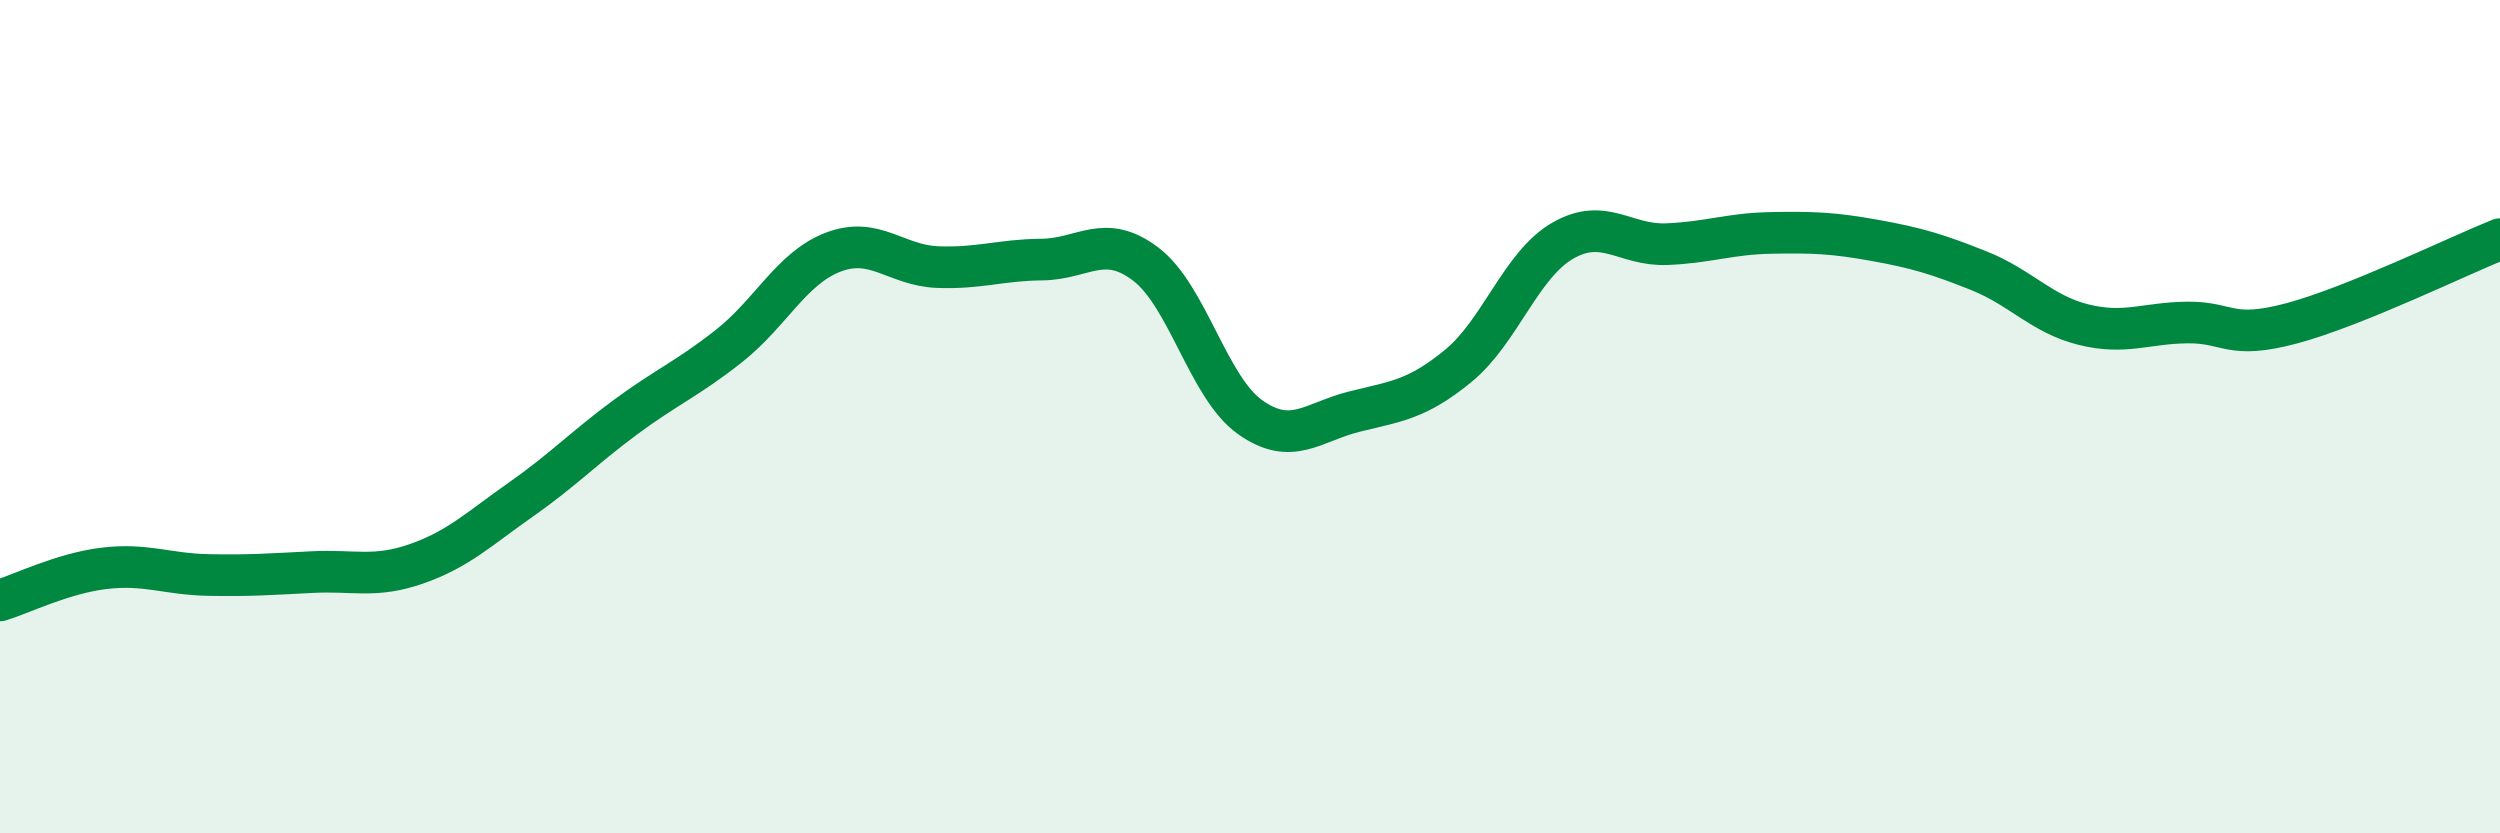
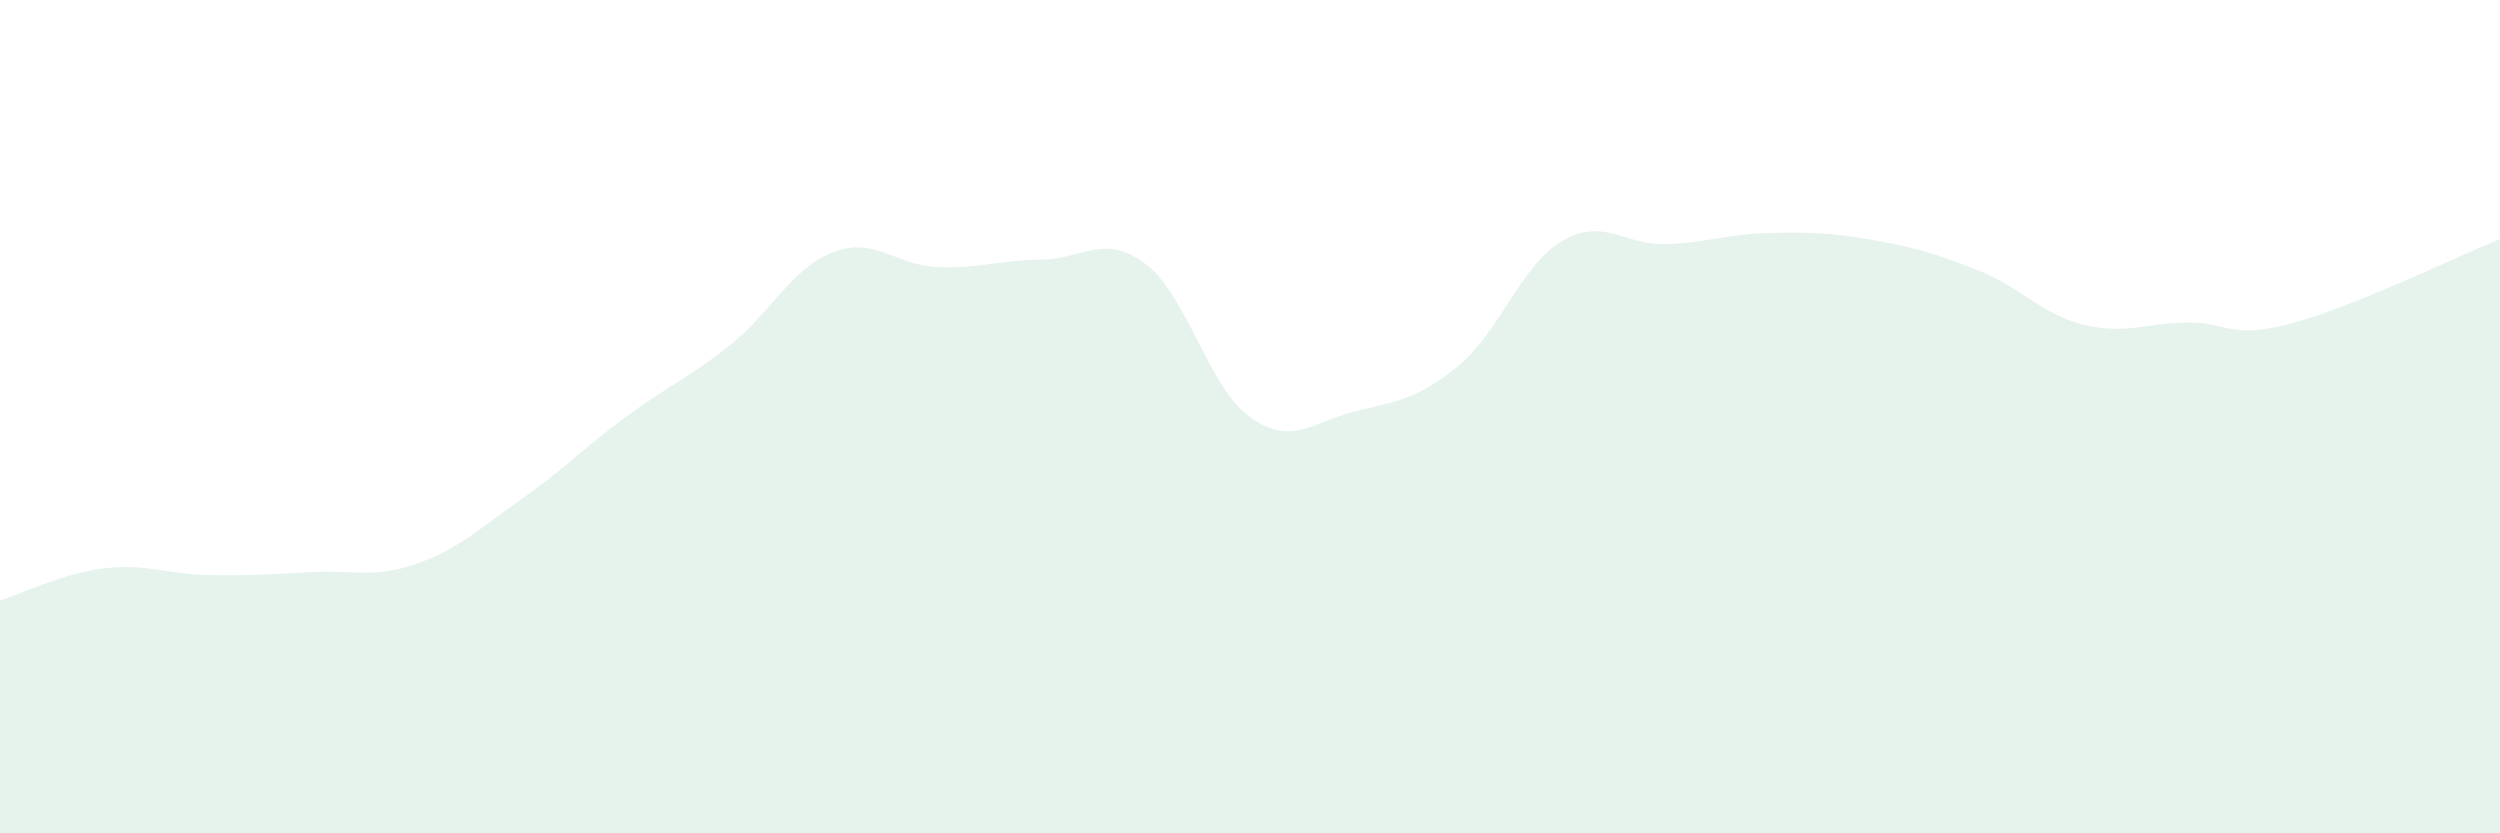
<svg xmlns="http://www.w3.org/2000/svg" width="60" height="20" viewBox="0 0 60 20">
  <path d="M 0,14.41 C 0.5,14.26 1.5,13.76 2.5,13.64 C 3.5,13.52 4,13.78 5,13.8 C 6,13.82 6.5,13.78 7.5,13.73 C 8.5,13.68 9,13.88 10,13.53 C 11,13.18 11.5,12.69 12.5,11.99 C 13.5,11.29 14,10.76 15,10.02 C 16,9.28 16.5,9.09 17.5,8.3 C 18.5,7.51 19,6.43 20,6.05 C 21,5.67 21.5,6.37 22.5,6.41 C 23.5,6.45 24,6.24 25,6.23 C 26,6.22 26.5,5.58 27.5,6.34 C 28.5,7.1 29,9.3 30,10.01 C 31,10.72 31.5,10.13 32.5,9.88 C 33.5,9.63 34,9.6 35,8.78 C 36,7.96 36.5,6.36 37.5,5.78 C 38.5,5.2 39,5.9 40,5.86 C 41,5.82 41.5,5.61 42.5,5.59 C 43.5,5.57 44,5.59 45,5.77 C 46,5.95 46.5,6.1 47.5,6.5 C 48.5,6.9 49,7.54 50,7.79 C 51,8.04 51.5,7.75 52.5,7.74 C 53.5,7.73 53.5,8.16 55,7.76 C 56.5,7.36 59,6.14 60,5.74L60 20L0 20Z" fill="#008740" opacity="0.1" stroke-linecap="round" stroke-linejoin="round" />
-   <path d="M 0,14.41 C 0.5,14.26 1.5,13.76 2.5,13.64 C 3.5,13.52 4,13.78 5,13.8 C 6,13.82 6.5,13.78 7.5,13.73 C 8.5,13.68 9,13.88 10,13.53 C 11,13.18 11.5,12.69 12.5,11.99 C 13.5,11.29 14,10.76 15,10.02 C 16,9.28 16.5,9.09 17.5,8.3 C 18.5,7.51 19,6.43 20,6.05 C 21,5.67 21.5,6.37 22.5,6.41 C 23.5,6.45 24,6.24 25,6.23 C 26,6.22 26.5,5.58 27.5,6.34 C 28.5,7.1 29,9.3 30,10.01 C 31,10.72 31.5,10.13 32.5,9.88 C 33.5,9.63 34,9.6 35,8.78 C 36,7.96 36.5,6.36 37.5,5.78 C 38.5,5.2 39,5.9 40,5.86 C 41,5.82 41.5,5.61 42.5,5.59 C 43.5,5.57 44,5.59 45,5.77 C 46,5.95 46.5,6.1 47.5,6.5 C 48.5,6.9 49,7.54 50,7.79 C 51,8.04 51.5,7.75 52.5,7.74 C 53.5,7.73 53.5,8.16 55,7.76 C 56.5,7.36 59,6.14 60,5.74" stroke="#008740" stroke-width="1" fill="none" stroke-linecap="round" stroke-linejoin="round" />
</svg>